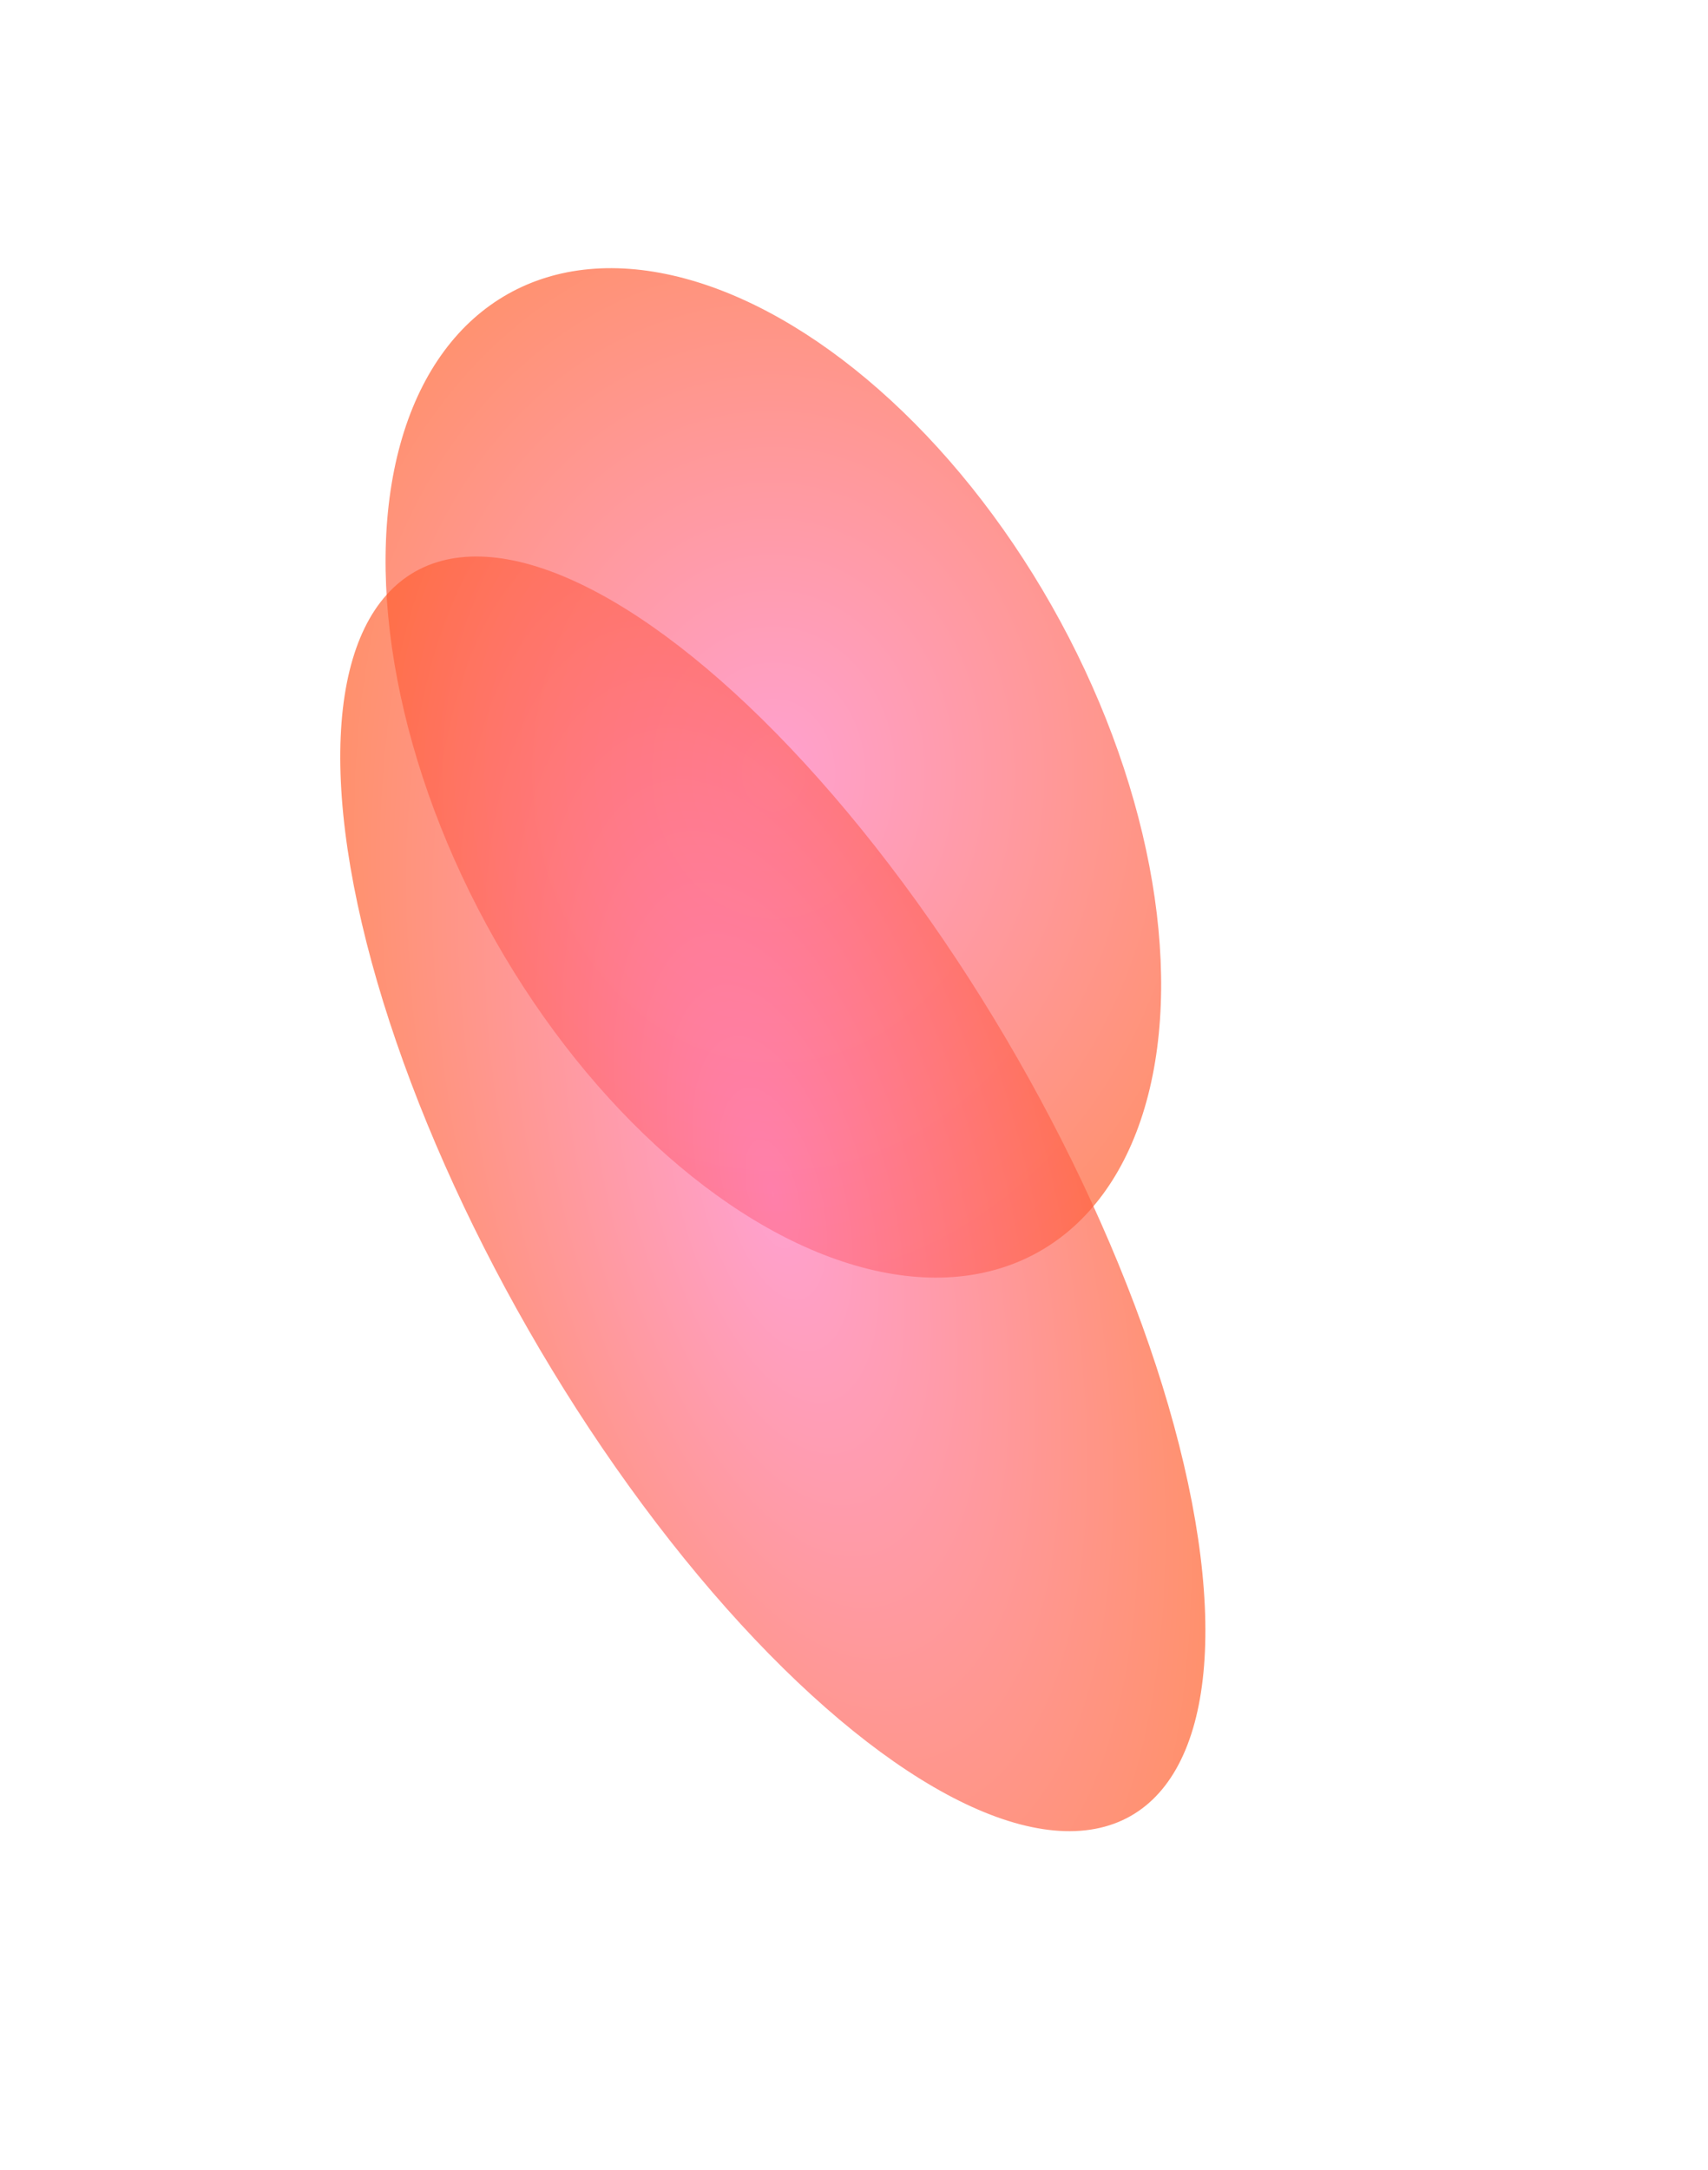
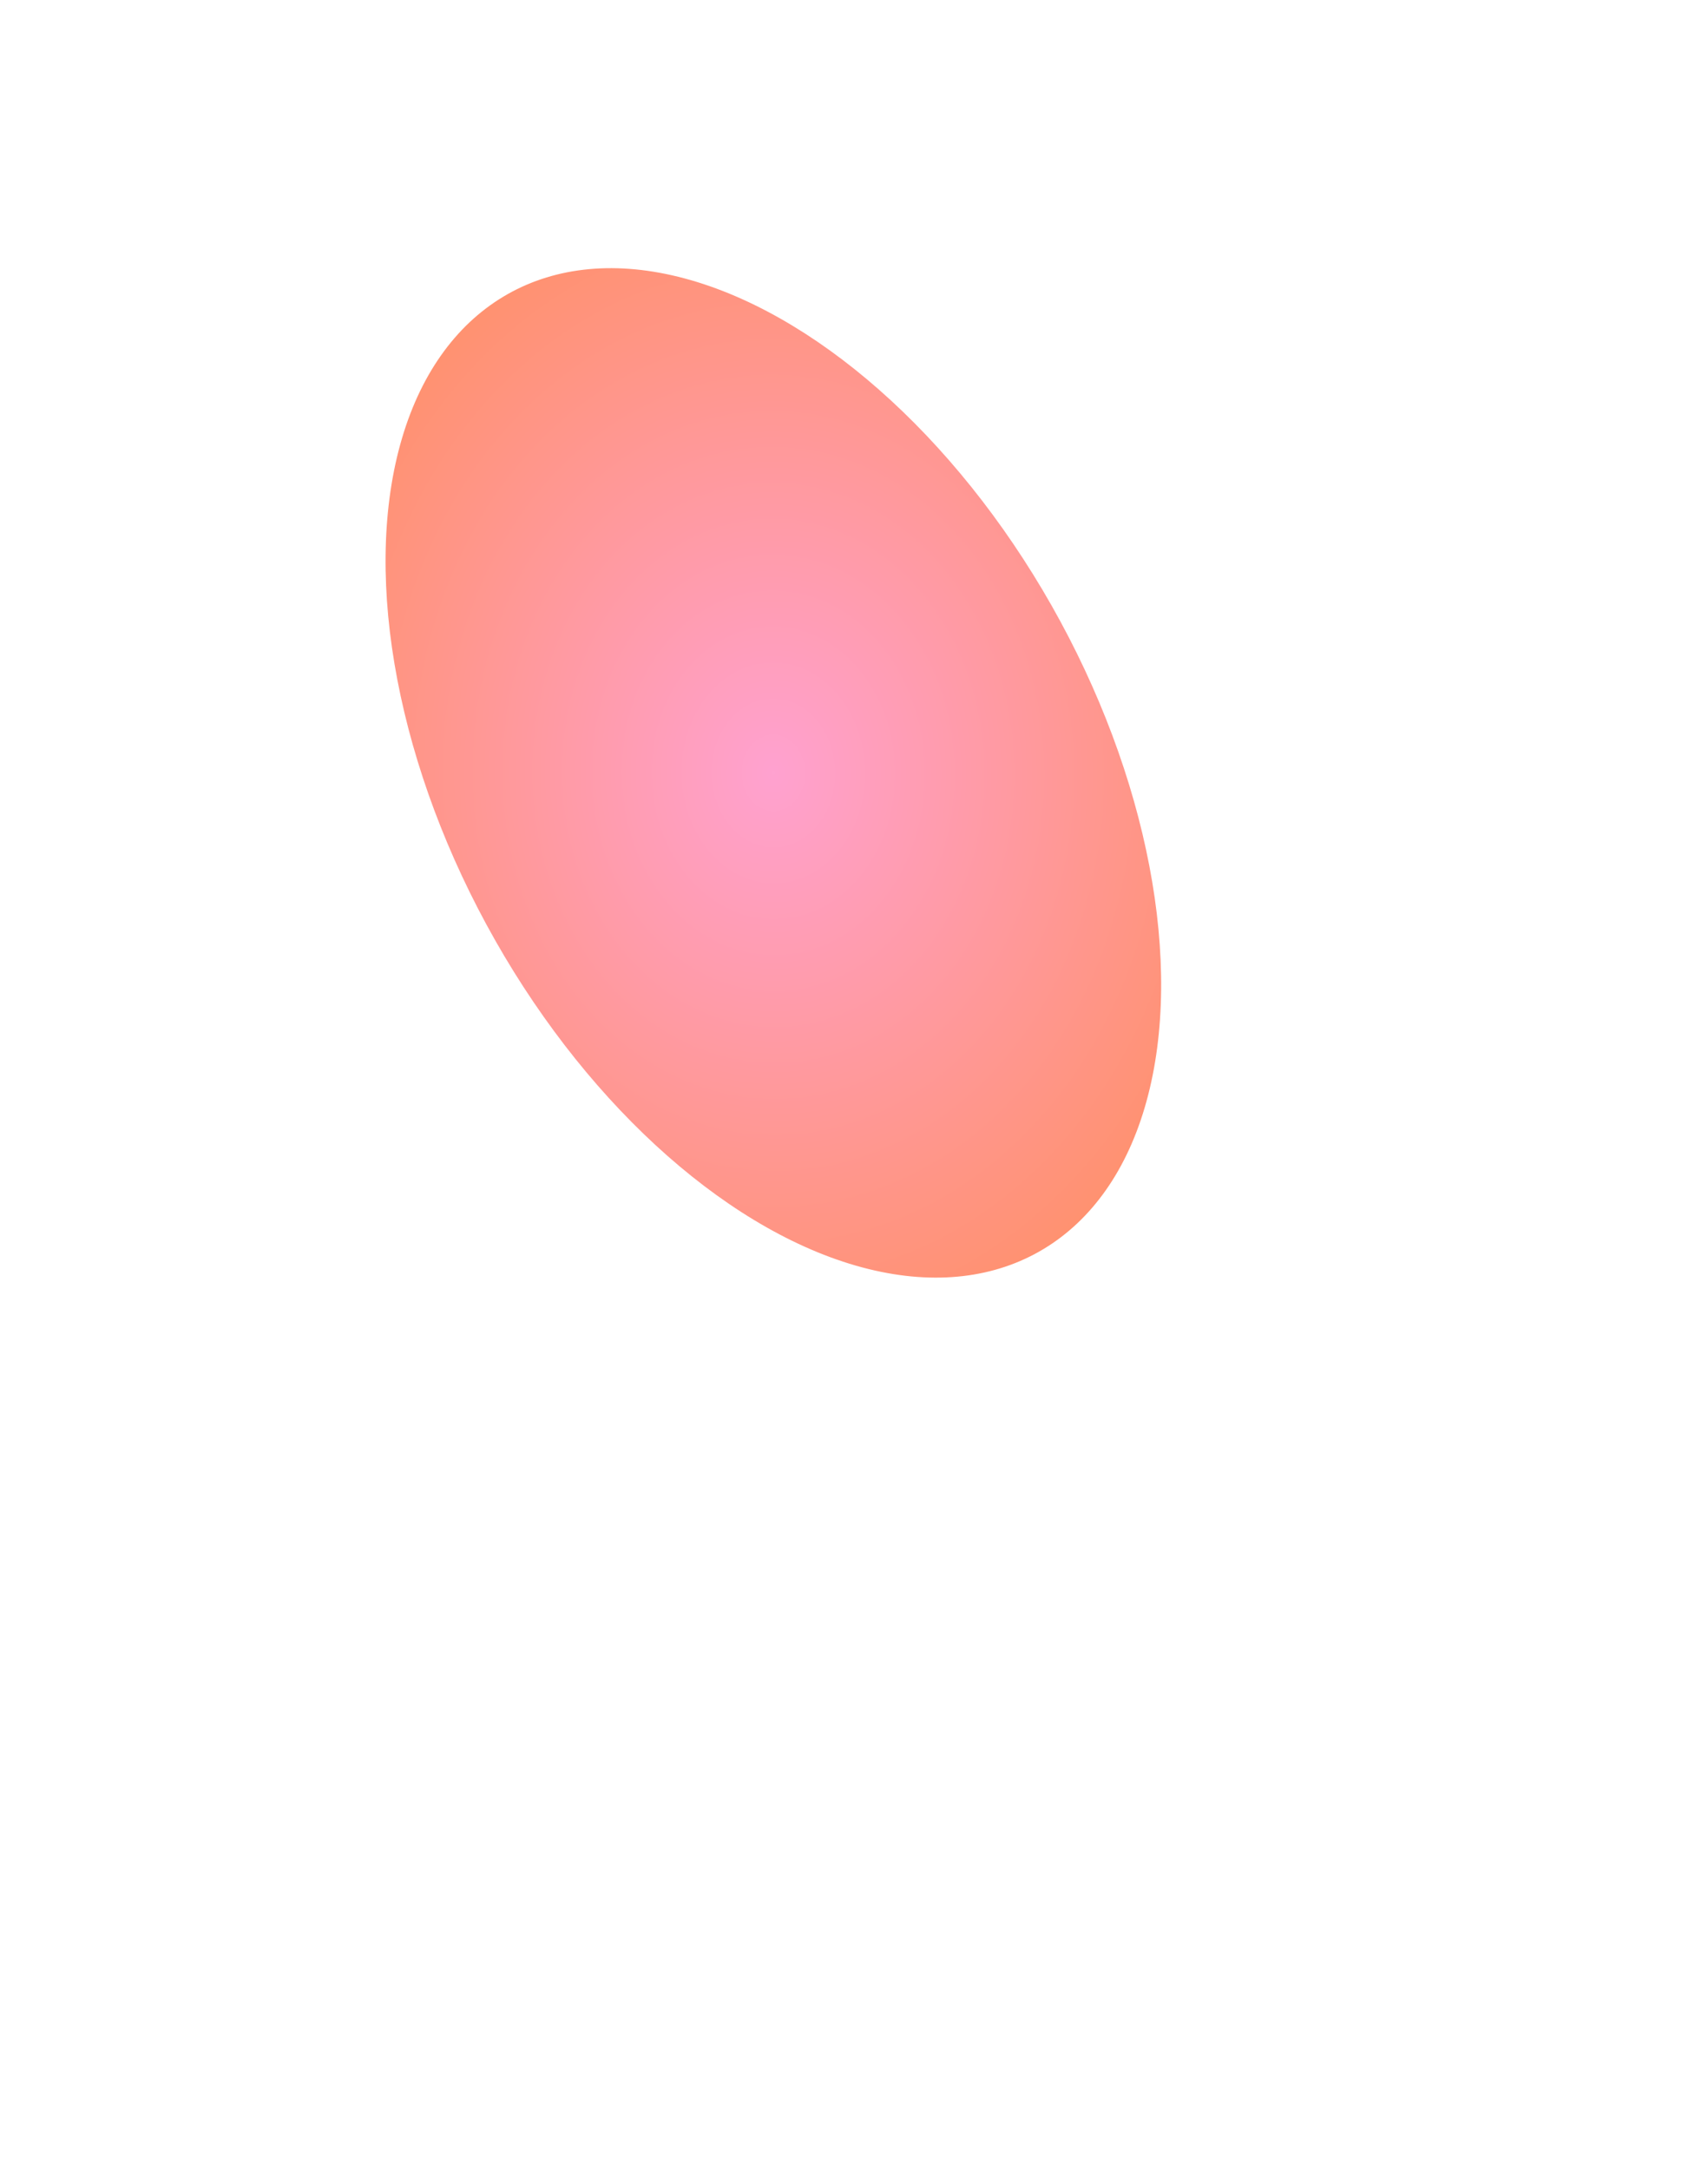
<svg xmlns="http://www.w3.org/2000/svg" width="2545" height="3232" viewBox="0 0 2545 3232" fill="none">
  <g filter="url(#filter0_f_92_108)">
    <ellipse cx="483.569" cy="815.108" rx="483.569" ry="815.108" transform="matrix(-0.857 0.516 -0.494 -0.87 1969.42 1610.83)" fill="url(#paint0_angular_92_108)" fill-opacity="0.68" />
  </g>
  <g filter="url(#filter1_f_92_108)">
-     <ellipse cx="538.883" cy="1013.09" rx="538.883" ry="1013.09" transform="matrix(0.284 -0.959 0.618 0.786 372.42 1498.7)" fill="url(#paint1_angular_92_108)" fill-opacity="0.68" />
-   </g>
+     </g>
  <defs>
    <filter id="filter0_f_92_108" x="176.242" y="0.93" width="1952.81" height="2300.82" filterUnits="userSpaceOnUse" color-interpolation-filters="sRGB">
      <feFlood flood-opacity="0" result="BackgroundImageFix" />
      <feBlend mode="normal" in="SourceGraphic" in2="BackgroundImageFix" result="shape" />
      <feGaussianBlur stdDeviation="199.4" result="effect1_foregroundBlur_92_108" />
    </filter>
    <filter id="filter1_f_92_108" x="107.942" y="430.03" width="2087.68" height="2696.1" filterUnits="userSpaceOnUse" color-interpolation-filters="sRGB">
      <feFlood flood-opacity="0" result="BackgroundImageFix" />
      <feBlend mode="normal" in="SourceGraphic" in2="BackgroundImageFix" result="shape" />
      <feGaussianBlur stdDeviation="199.4" result="effect1_foregroundBlur_92_108" />
    </filter>
    <radialGradient id="paint0_angular_92_108" cx="0" cy="0" r="1" gradientUnits="userSpaceOnUse" gradientTransform="translate(483.569 815.108) rotate(-61.281) scale(1119.76 946.734)">
      <stop stop-color="#FE75B9" />
      <stop offset="1" stop-color="#FF5601" />
    </radialGradient>
    <radialGradient id="paint1_angular_92_108" cx="0" cy="0" r="1" gradientUnits="userSpaceOnUse" gradientTransform="translate(538.883 1013.09) rotate(-63.836) scale(1359.87 1079.76)">
      <stop stop-color="#FE75B9" />
      <stop offset="1" stop-color="#FF5601" />
    </radialGradient>
  </defs>
</svg>